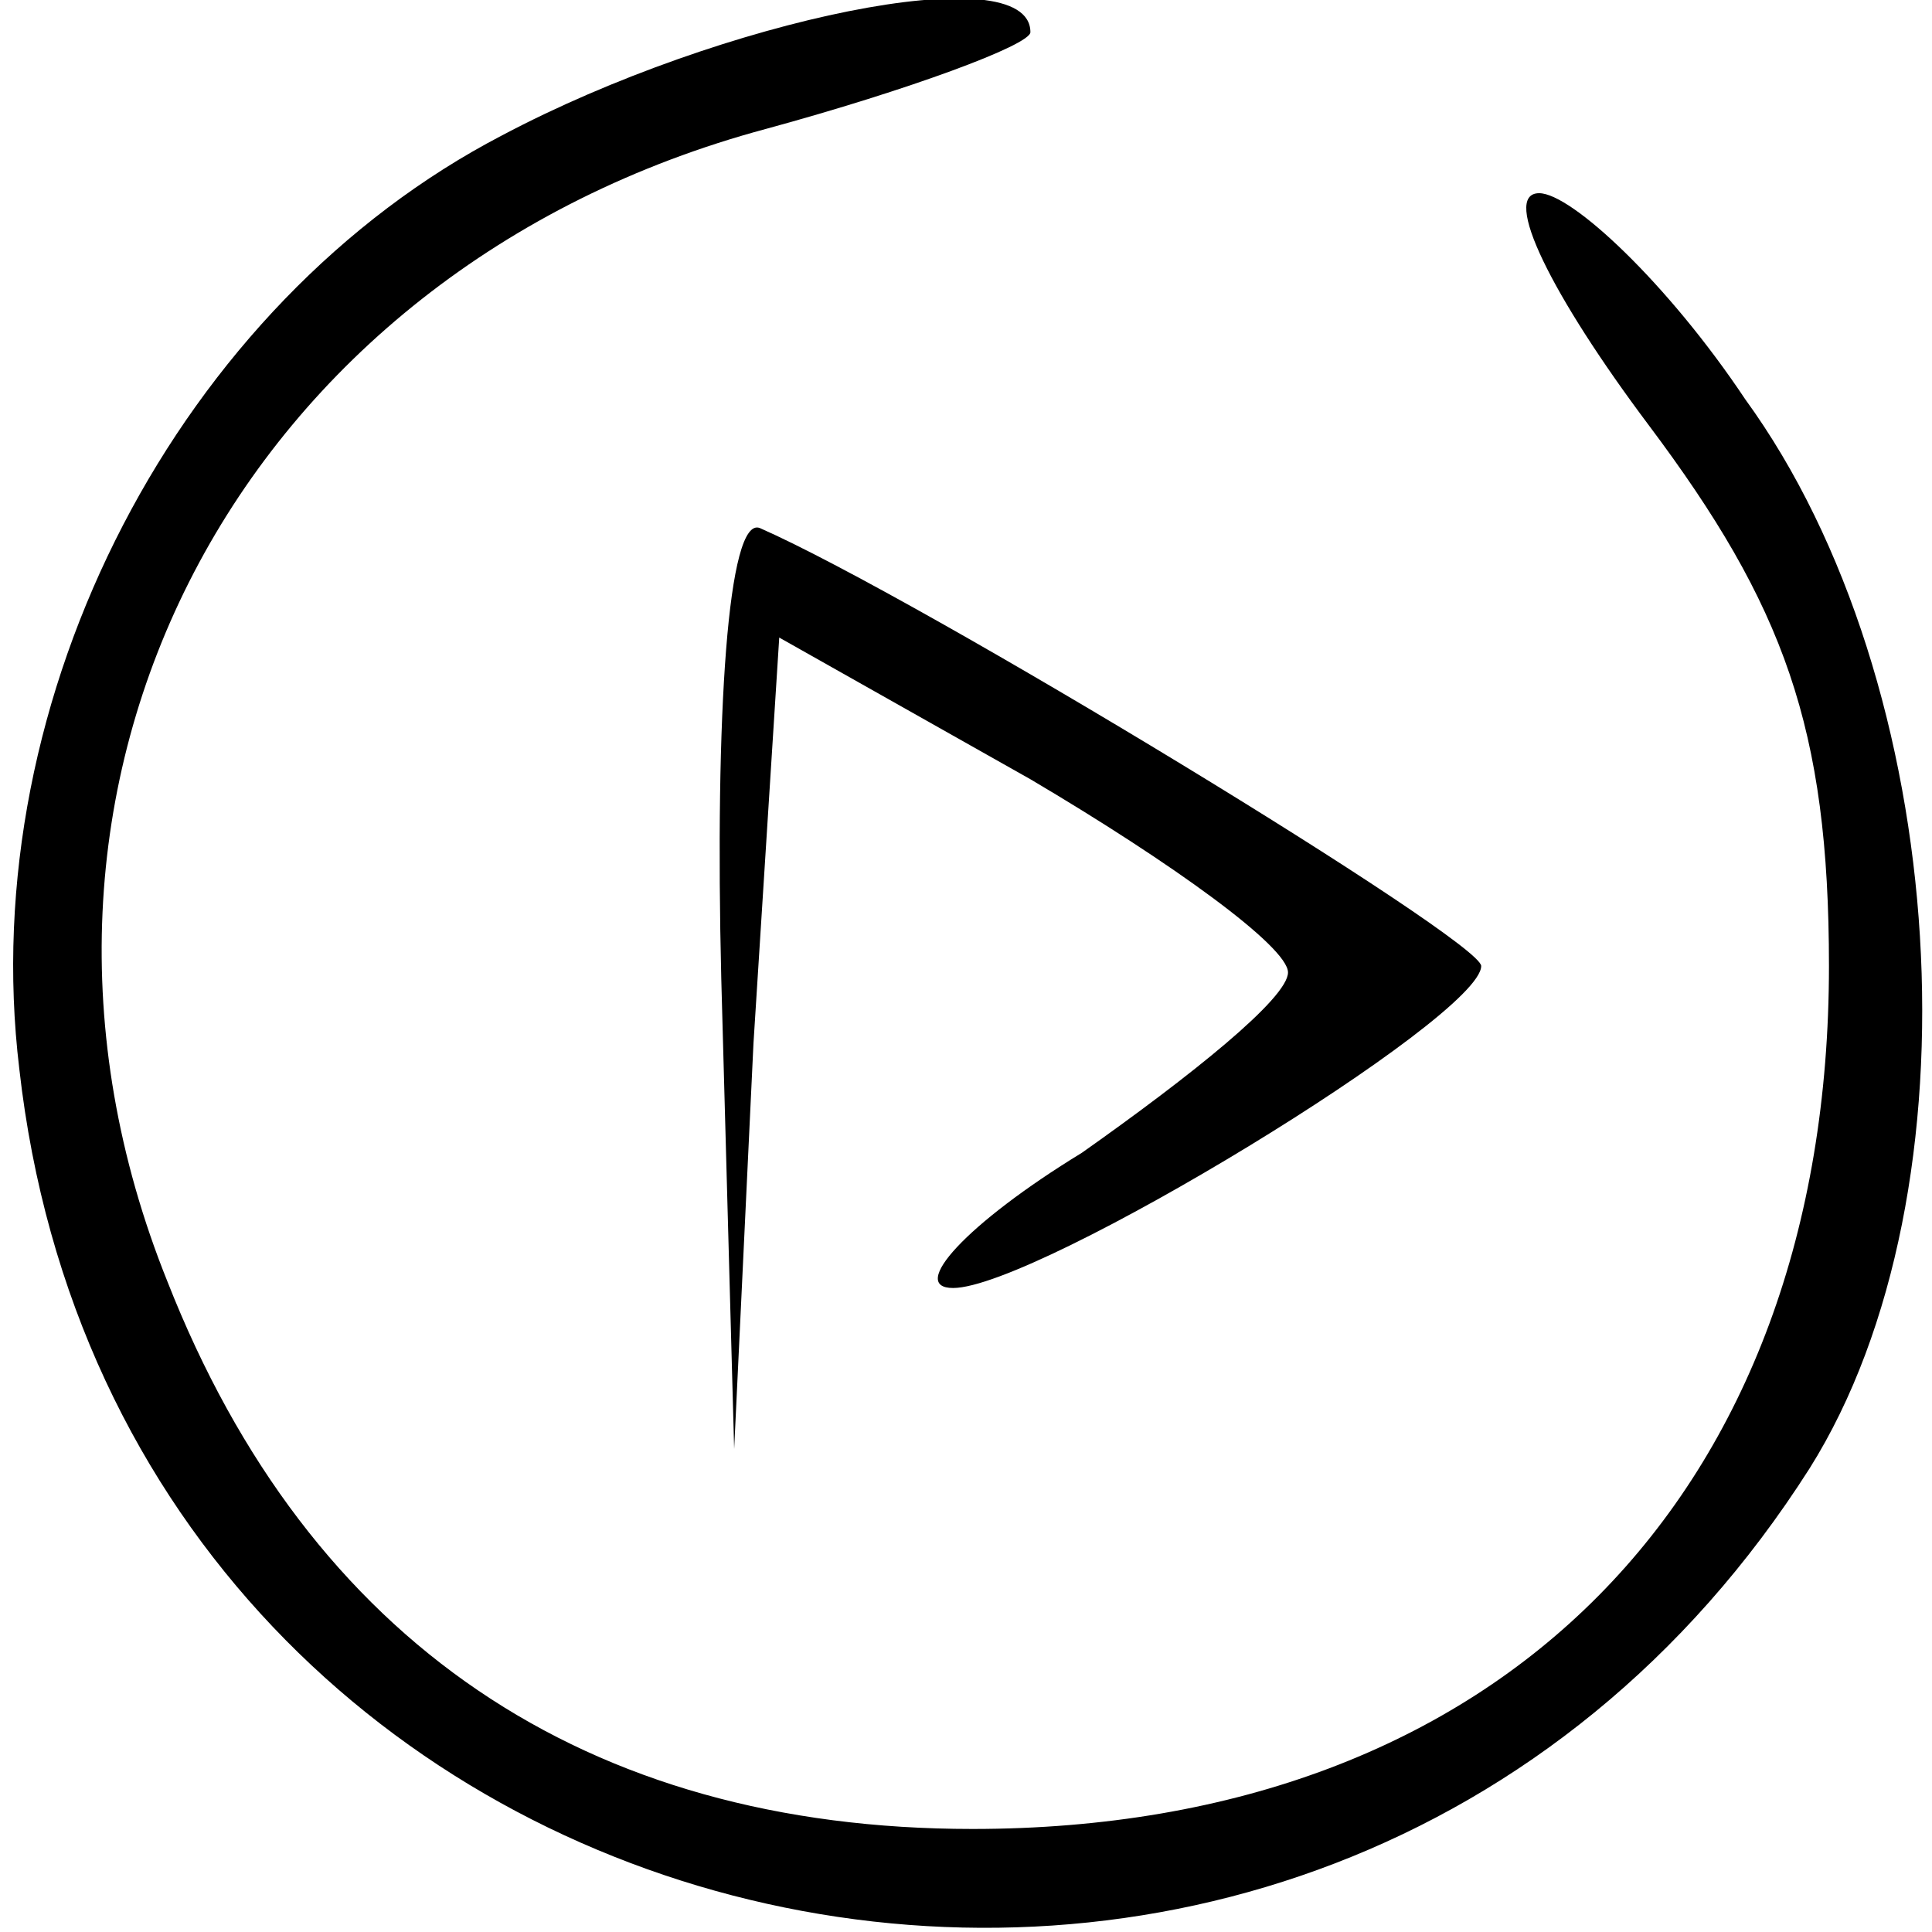
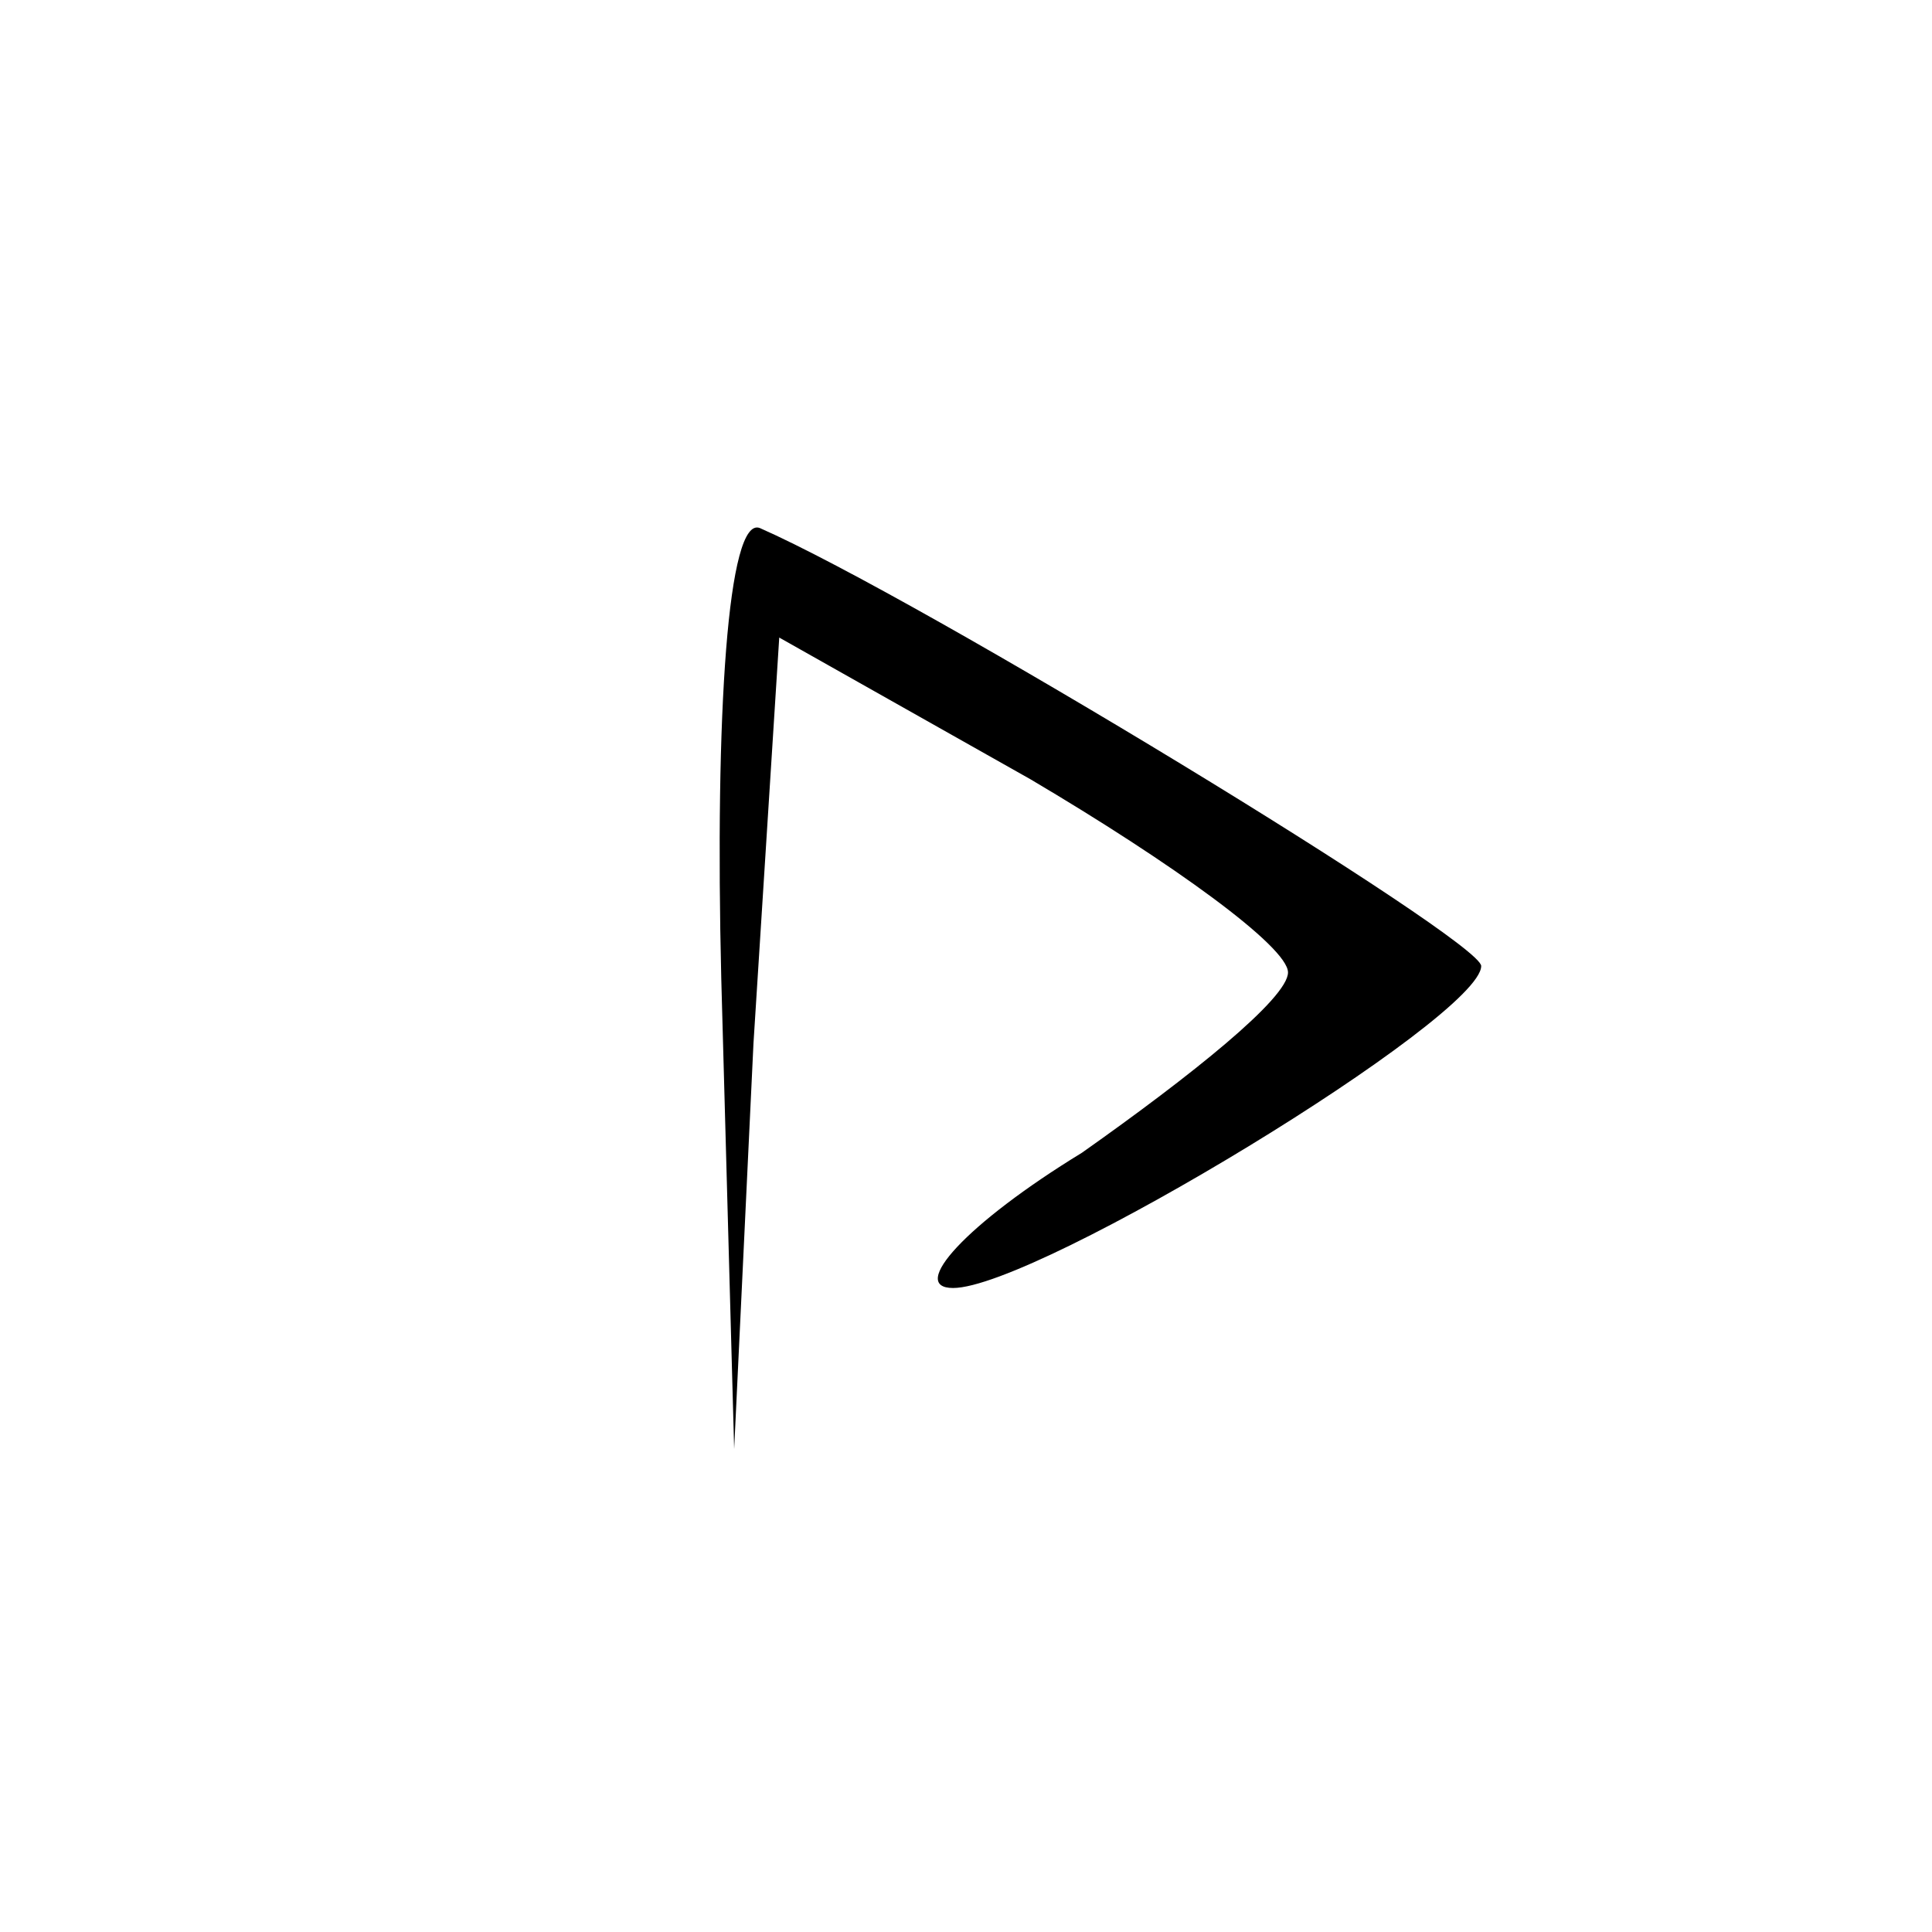
<svg xmlns="http://www.w3.org/2000/svg" width="30pt" height="30pt" viewBox="0 0 30 30" preserveAspectRatio="xMidYMid meet">
  <g transform="translate(0,30) scale(0.1,-0.1)" fill="#000000" stroke="none">
-     <path d="M78 279 c-50 -26 -82 -87 -75 -145 16 -142 201 -183 278 -62 27 43 22 122 -10 166 -12 18 -27 32 -32 32 -6 0 2 -16 17 -36 21 -28 28 -47 28 -84 0 -82 -51 -134 -133 -134 -60 0 -103 29 -125 85 -31 77 11 157 93 179 22 6 41 13 41 15 0 12 -48 2 -82 -16z" />
    <path d="M112 148 l2 -73 3 63 4 63 39 -22 c22 -13 40 -26 40 -30 0 -4 -15 -16 -32 -28 -18 -11 -27 -21 -20 -21 13 0 82 42 82 50 0 4 -87 57 -112 68 -5 2 -7 -29 -6 -70z" />
  </g>
</svg>